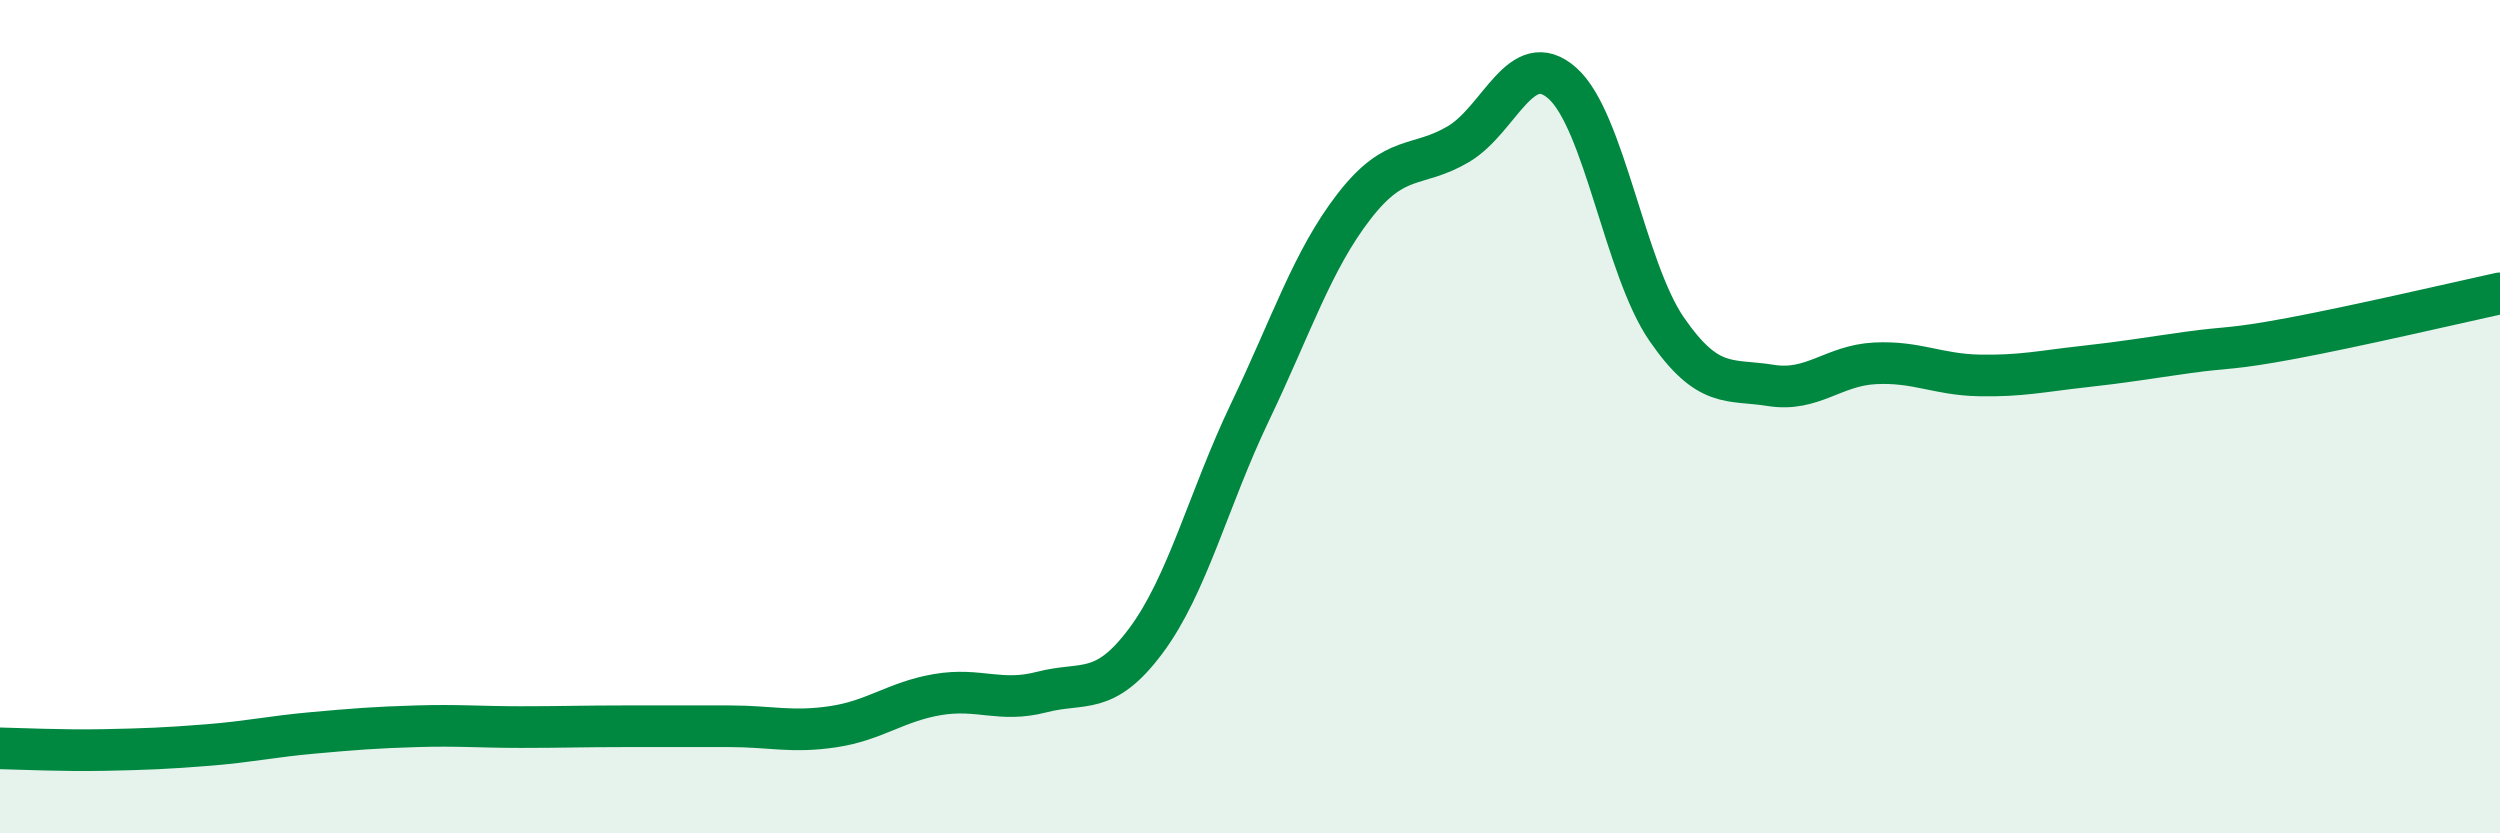
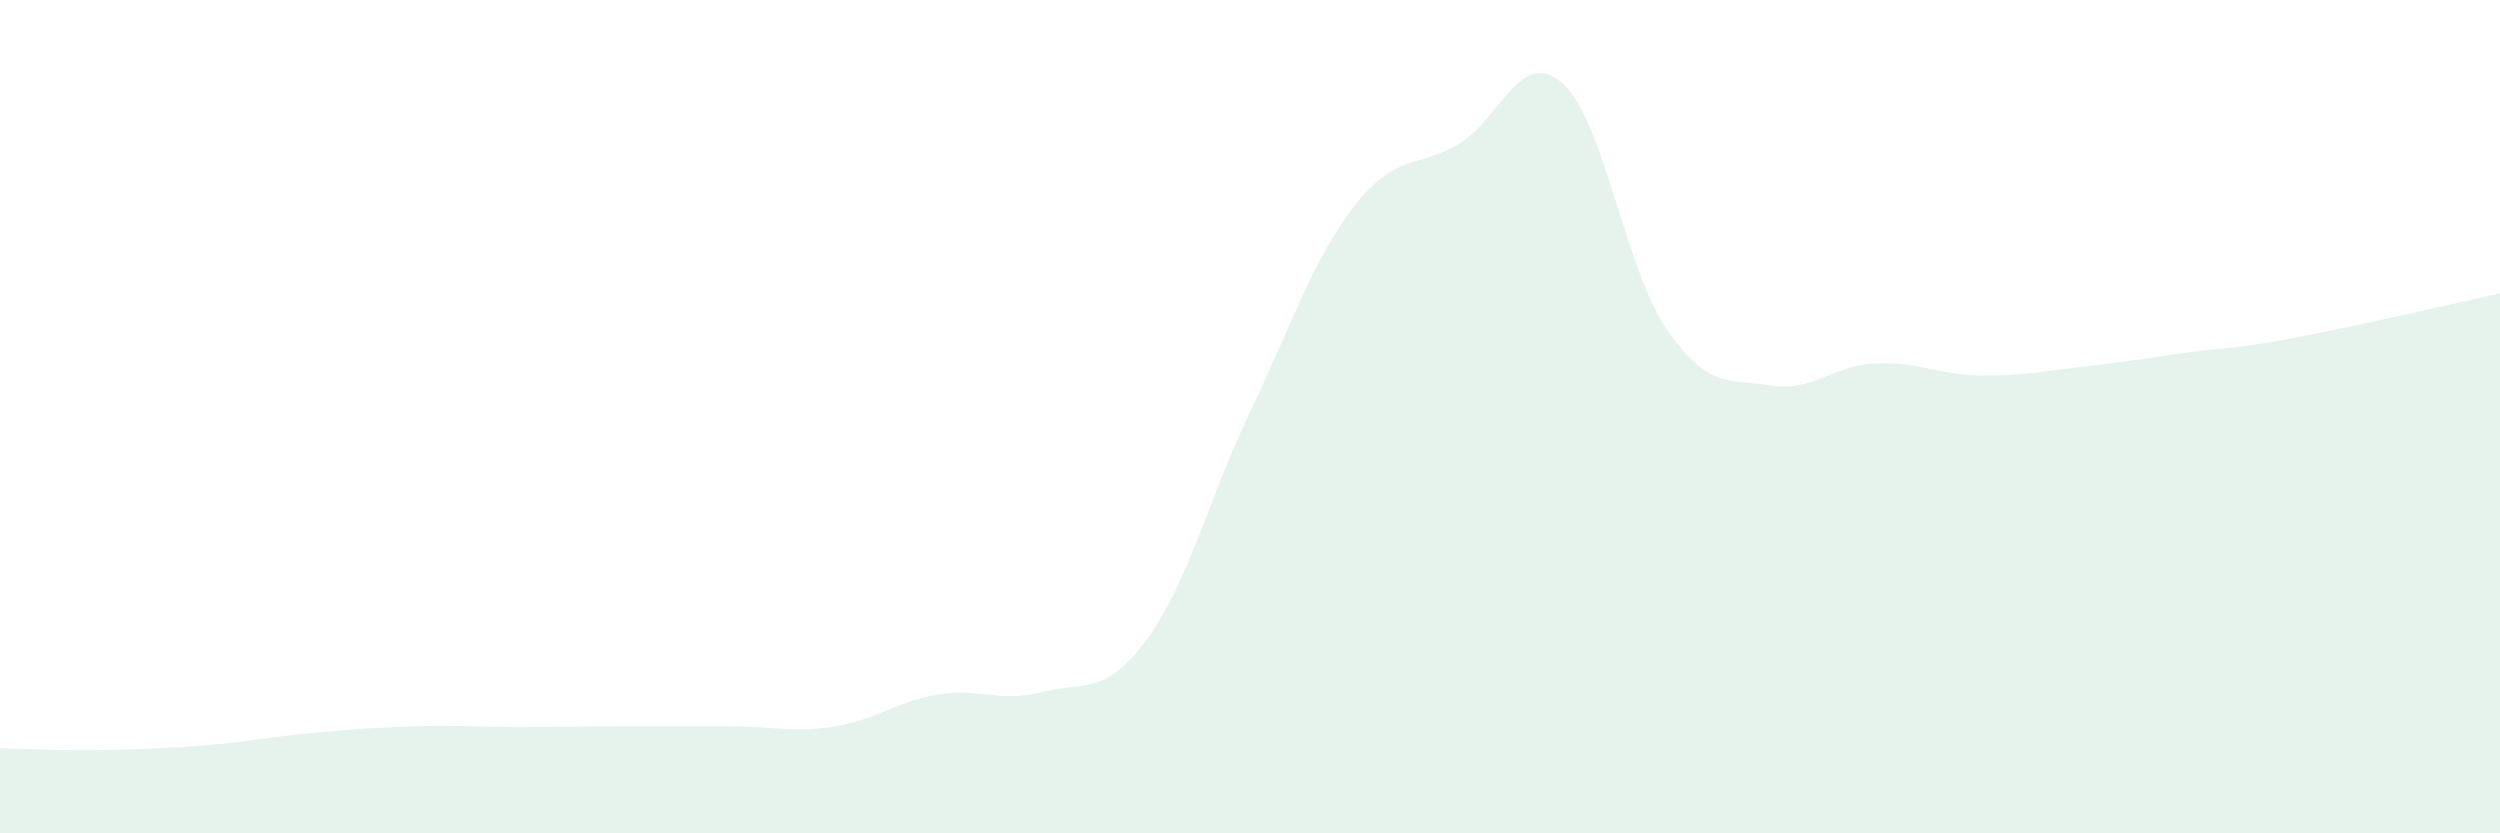
<svg xmlns="http://www.w3.org/2000/svg" width="60" height="20" viewBox="0 0 60 20">
  <path d="M 0,17.96 C 0.5,17.97 1.5,18.02 2.5,18 C 3.5,17.98 4,17.96 5,17.88 C 6,17.8 6.5,17.68 7.5,17.59 C 8.5,17.5 9,17.46 10,17.43 C 11,17.4 11.5,17.45 12.5,17.45 C 13.5,17.45 14,17.43 15,17.43 C 16,17.43 16.5,17.43 17.5,17.43 C 18.5,17.43 19,17.59 20,17.44 C 21,17.29 21.5,16.84 22.5,16.67 C 23.5,16.5 24,16.87 25,16.61 C 26,16.35 26.5,16.72 27.5,15.38 C 28.5,14.04 29,11.98 30,9.89 C 31,7.8 31.5,6.24 32.5,4.95 C 33.5,3.66 34,4.05 35,3.46 C 36,2.87 36.5,1.11 37.5,2 C 38.5,2.89 39,6.45 40,7.9 C 41,9.35 41.5,9.09 42.5,9.25 C 43.5,9.41 44,8.77 45,8.72 C 46,8.67 46.5,8.99 47.5,9.01 C 48.5,9.03 49,8.91 50,8.8 C 51,8.69 51.5,8.6 52.5,8.46 C 53.5,8.32 53.5,8.4 55,8.12 C 56.5,7.84 59,7.26 60,7.04L60 20L0 20Z" fill="#008740" opacity="0.1" stroke-linecap="round" stroke-linejoin="round" />
-   <path d="M 0,17.96 C 0.5,17.97 1.5,18.02 2.5,18 C 3.5,17.98 4,17.96 5,17.88 C 6,17.8 6.5,17.68 7.5,17.59 C 8.5,17.5 9,17.46 10,17.43 C 11,17.4 11.5,17.45 12.5,17.45 C 13.5,17.45 14,17.43 15,17.43 C 16,17.43 16.5,17.43 17.5,17.43 C 18.5,17.43 19,17.59 20,17.44 C 21,17.29 21.5,16.84 22.5,16.67 C 23.5,16.5 24,16.87 25,16.61 C 26,16.35 26.5,16.72 27.5,15.38 C 28.5,14.04 29,11.98 30,9.89 C 31,7.8 31.5,6.24 32.5,4.95 C 33.5,3.66 34,4.05 35,3.46 C 36,2.87 36.5,1.11 37.5,2 C 38.5,2.89 39,6.45 40,7.9 C 41,9.35 41.5,9.09 42.5,9.25 C 43.5,9.41 44,8.77 45,8.72 C 46,8.67 46.5,8.99 47.5,9.01 C 48.5,9.03 49,8.91 50,8.8 C 51,8.69 51.5,8.6 52.5,8.46 C 53.5,8.32 53.5,8.4 55,8.12 C 56.5,7.84 59,7.26 60,7.04" stroke="#008740" stroke-width="1" fill="none" stroke-linecap="round" stroke-linejoin="round" />
</svg>